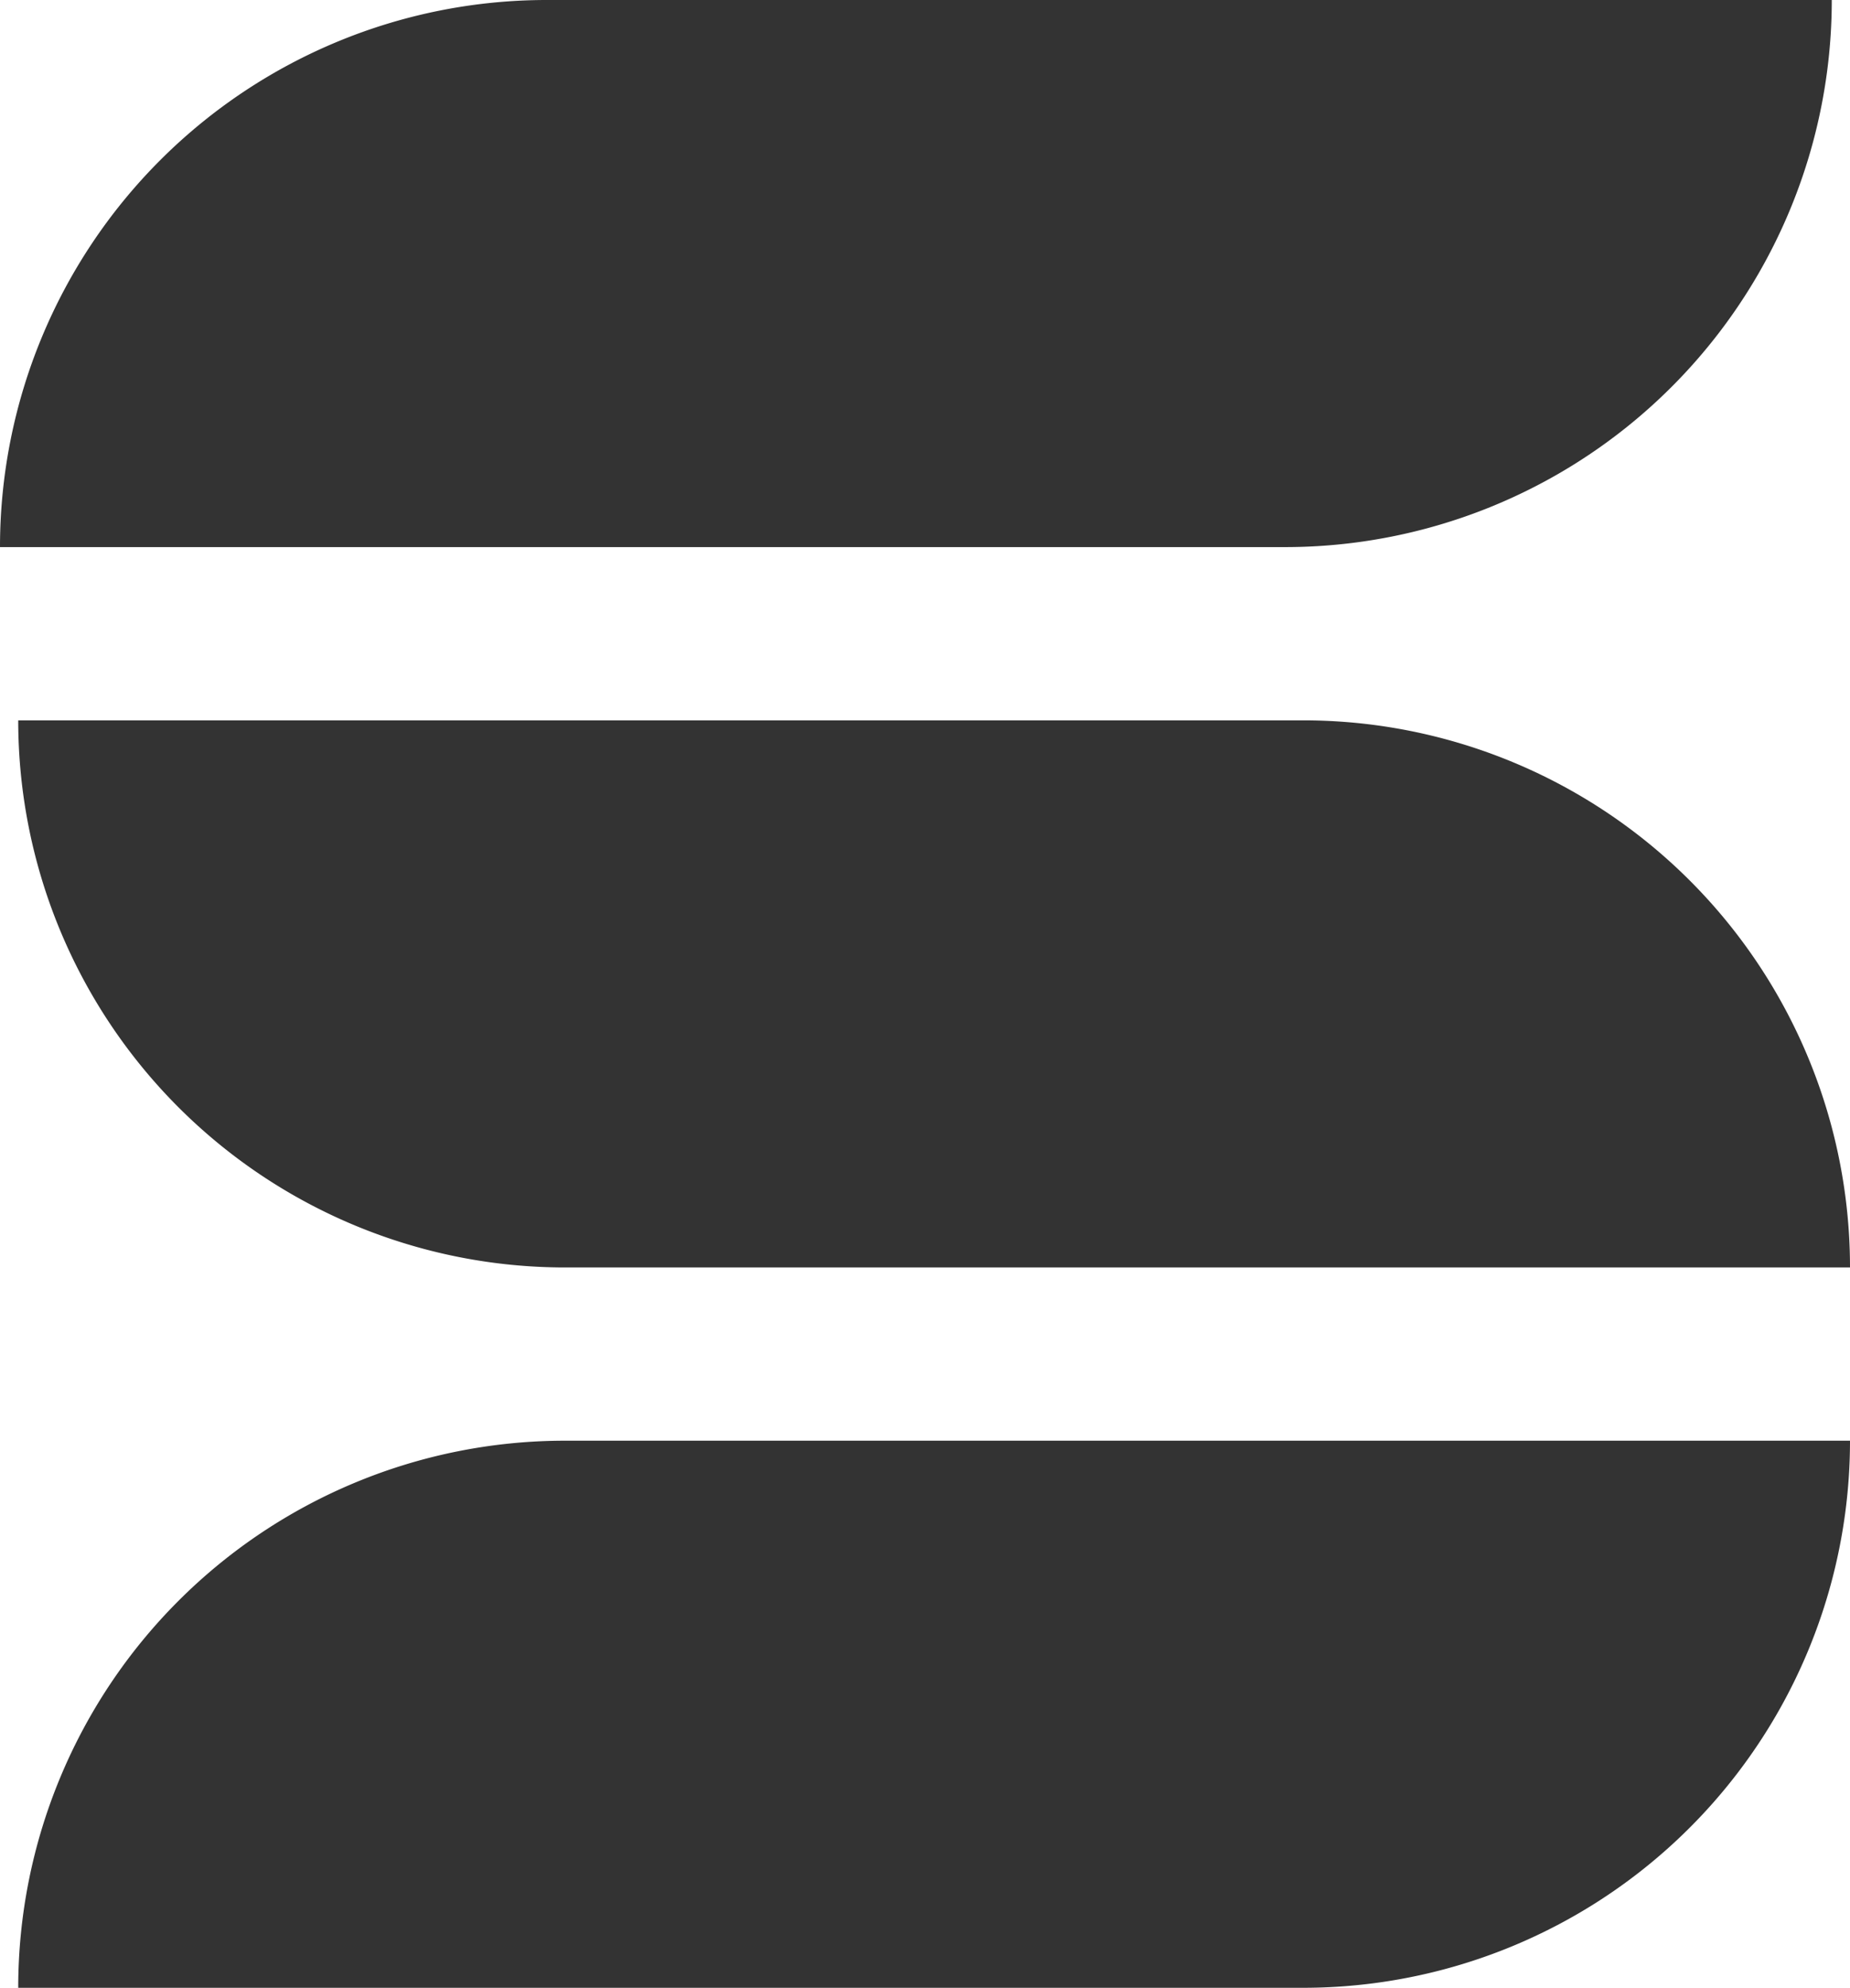
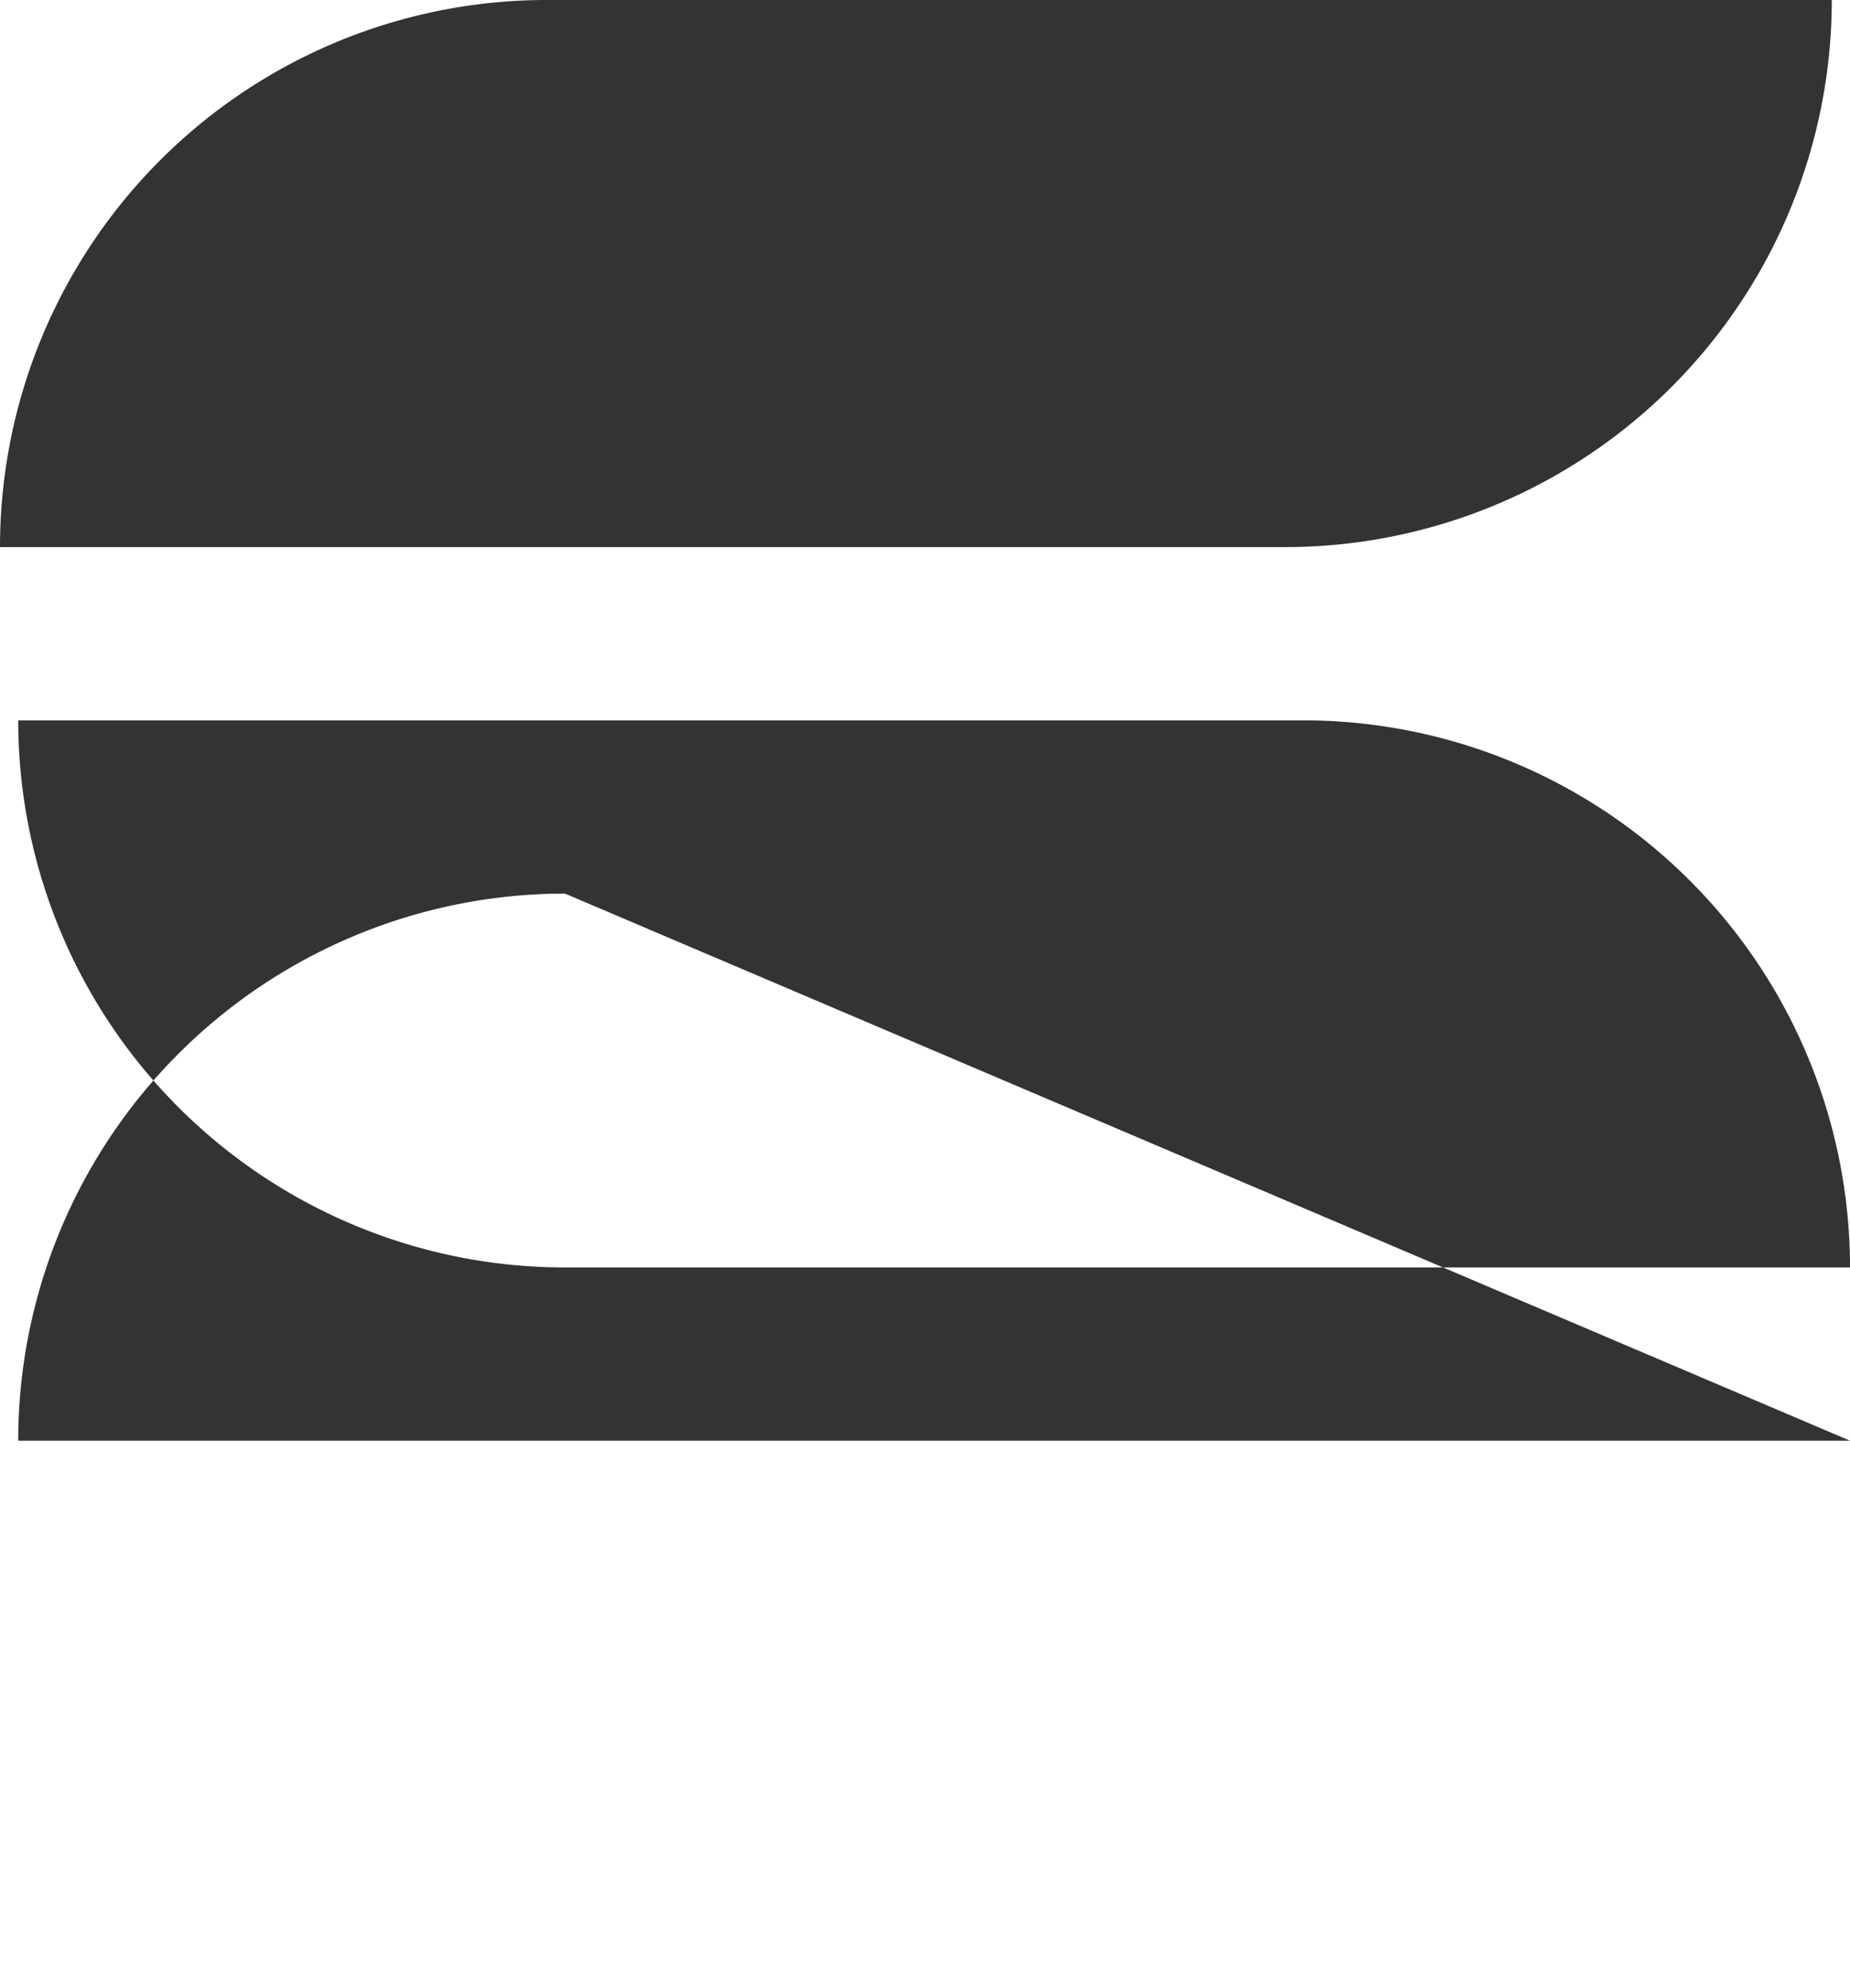
<svg xmlns="http://www.w3.org/2000/svg" viewBox="0 0 203 218">
  <title>页面-1</title>
-   <path d="M203 158a60 60 0 0 1-60 60H2a60 60 0 0 1 60-60zm-60-79a60 60 0 0 1 60 60H62A60 60 0 0 1 2 79h141zm58-79a60 60 0 0 1-60 60H0A60 60 0 0 1 60 0z" fill="#333" fill-rule="evenodd" />
+   <path d="M203 158H2a60 60 0 0 1 60-60zm-60-79a60 60 0 0 1 60 60H62A60 60 0 0 1 2 79h141zm58-79a60 60 0 0 1-60 60H0A60 60 0 0 1 60 0z" fill="#333" fill-rule="evenodd" />
</svg>